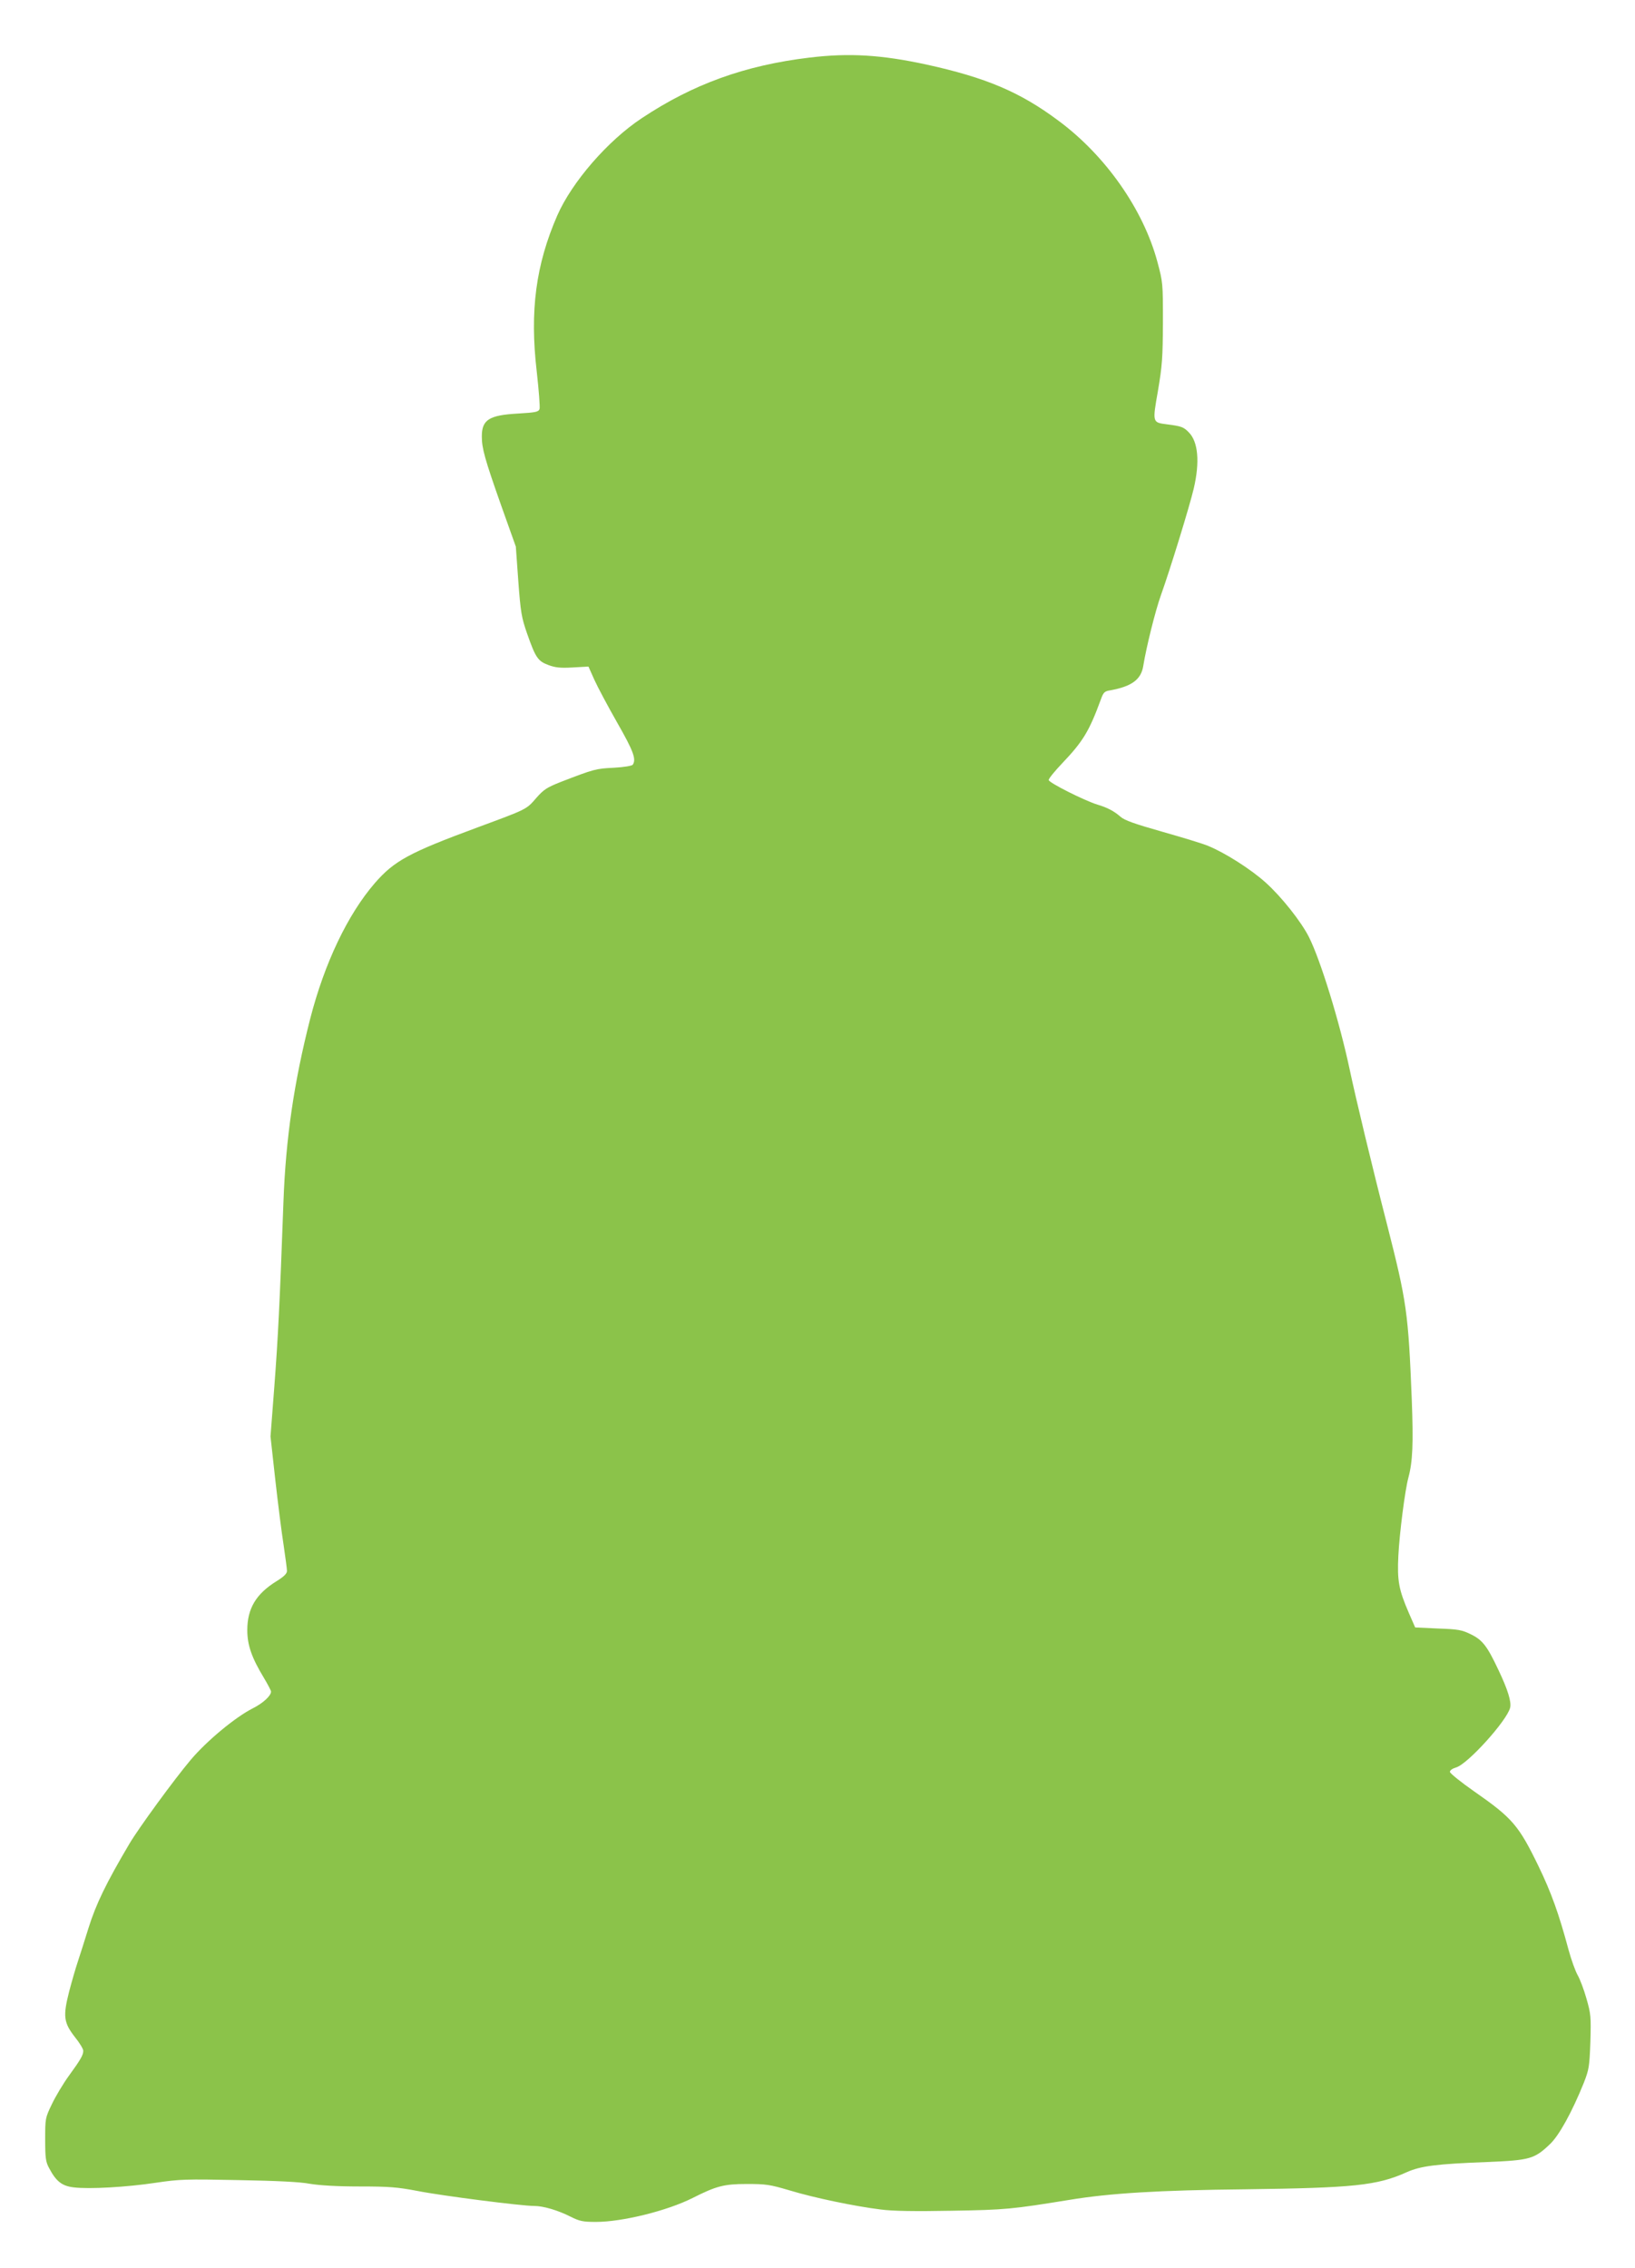
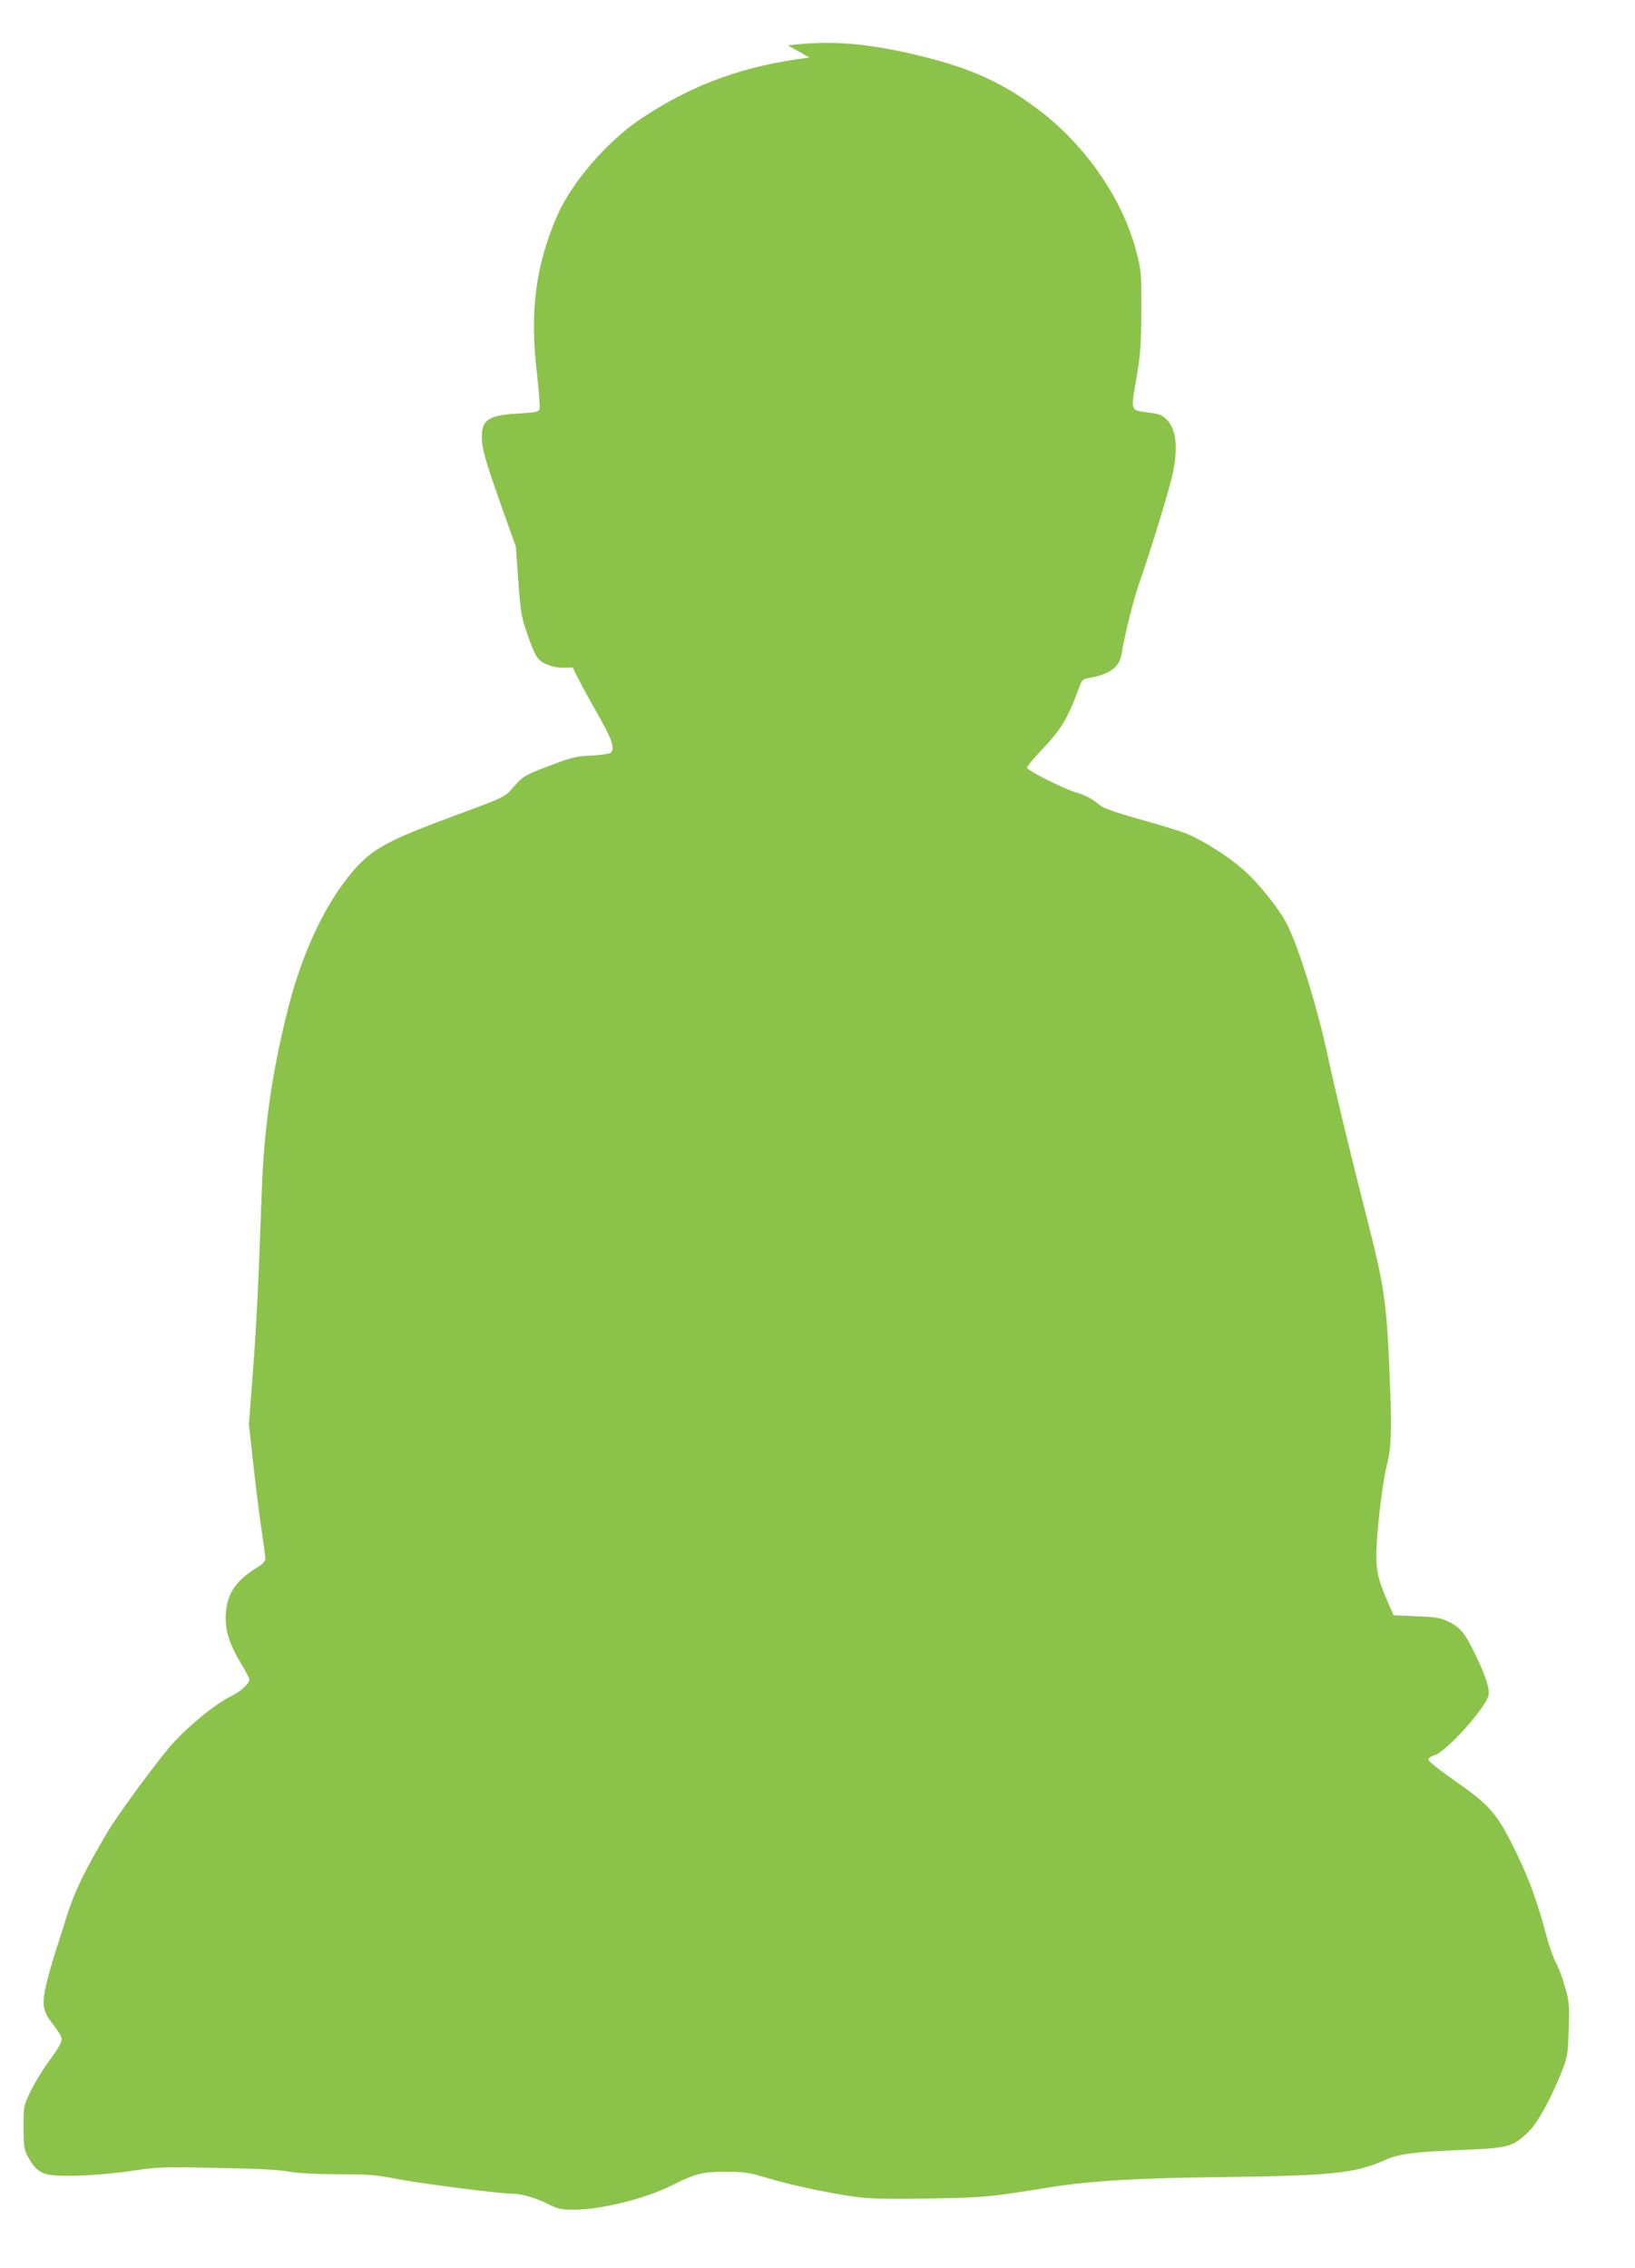
<svg xmlns="http://www.w3.org/2000/svg" version="1.0" width="923pt" height="1280pt" viewBox="0 0 923 1280" preserveAspectRatio="xMidYMid meet">
  <g transform="translate(0,1280) scale(0.1,-0.1)" fill="#8bc34a" stroke="none">
-     <path d="M4570 12475 c-366 -44 -658 -150 -947 -342 -192 -127 -394 -360 -477 -549 -121 -278 -156 -538 -116 -881 12 -106 19 -201 16 -211 -6 -17 -21 -20 -122 -26 -163 -9 -204 -35 -204 -129 0 -67 16 -126 110 -392 l82 -230 14 -195 c13 -175 18 -205 49 -294 48 -137 61 -157 120 -179 40 -15 68 -18 138 -14 l89 5 33 -74 c18 -40 76 -149 129 -242 92 -161 109 -207 88 -238 -4 -6 -50 -14 -107 -17 -101 -5 -110 -7 -299 -80 -78 -31 -96 -42 -139 -91 -56 -65 -51 -62 -332 -166 -387 -143 -469 -188 -579 -314 -153 -177 -284 -451 -365 -766 -91 -357 -138 -674 -151 -1036 -21 -573 -30 -756 -51 -1035 l-22 -286 27 -244 c15 -134 36 -300 47 -369 10 -69 19 -134 19 -146 0 -15 -17 -32 -59 -58 -115 -71 -165 -154 -165 -276 0 -85 25 -156 94 -270 22 -37 40 -71 40 -77 0 -24 -46 -66 -104 -95 -97 -49 -259 -183 -350 -291 -92 -109 -293 -384 -345 -472 -132 -223 -189 -341 -231 -475 -23 -74 -51 -162 -62 -195 -11 -33 -33 -108 -48 -166 -35 -138 -31 -174 33 -256 26 -32 47 -67 47 -77 0 -24 -14 -49 -81 -141 -32 -44 -75 -116 -96 -160 -38 -79 -38 -81 -38 -200 0 -104 3 -126 22 -161 40 -76 73 -101 138 -109 87 -11 299 1 465 26 134 20 169 21 465 15 216 -4 348 -10 405 -21 56 -9 152 -15 280 -15 168 0 214 -4 325 -25 135 -27 589 -85 661 -85 51 0 133 -24 206 -61 50 -25 69 -29 142 -29 150 0 403 63 546 135 133 67 176 79 305 79 110 0 130 -3 242 -36 138 -42 369 -90 515 -108 67 -9 194 -11 400 -7 307 5 341 9 663 61 229 38 506 55 995 60 611 8 743 21 910 96 80 36 169 47 456 58 241 10 266 17 354 101 51 48 124 180 191 346 29 75 32 90 37 231 4 142 3 157 -22 244 -14 50 -37 111 -50 133 -13 23 -36 87 -51 142 -55 205 -98 324 -169 471 -113 233 -148 273 -363 423 -76 53 -138 103 -138 111 0 9 15 19 35 25 65 18 287 264 305 337 8 33 -13 102 -66 213 -64 136 -90 169 -155 201 -51 25 -71 29 -186 33 l-129 6 -35 80 c-58 134 -67 183 -60 325 6 122 37 369 57 442 24 90 28 191 19 433 -20 499 -28 555 -140 995 -85 330 -176 710 -211 875 -57 268 -164 616 -230 747 -44 87 -155 227 -244 307 -83 75 -231 169 -325 207 -30 13 -147 48 -259 80 -155 44 -212 64 -235 84 -36 32 -76 53 -131 69 -74 23 -275 124 -275 139 0 8 35 51 78 96 116 122 151 180 216 357 15 42 21 48 54 53 121 22 174 61 186 138 17 105 68 311 100 400 51 142 161 499 185 601 35 150 25 265 -29 318 -28 29 -42 34 -121 44 -84 11 -84 8 -52 190 24 142 27 186 28 385 0 223 0 226 -32 345 -80 295 -293 598 -558 794 -217 162 -409 243 -746 317 -255 55 -436 66 -659 39z" />
+     <path d="M4570 12475 c-366 -44 -658 -150 -947 -342 -192 -127 -394 -360 -477 -549 -121 -278 -156 -538 -116 -881 12 -106 19 -201 16 -211 -6 -17 -21 -20 -122 -26 -163 -9 -204 -35 -204 -129 0 -67 16 -126 110 -392 l82 -230 14 -195 c13 -175 18 -205 49 -294 48 -137 61 -157 120 -179 40 -15 68 -18 138 -14 c18 -40 76 -149 129 -242 92 -161 109 -207 88 -238 -4 -6 -50 -14 -107 -17 -101 -5 -110 -7 -299 -80 -78 -31 -96 -42 -139 -91 -56 -65 -51 -62 -332 -166 -387 -143 -469 -188 -579 -314 -153 -177 -284 -451 -365 -766 -91 -357 -138 -674 -151 -1036 -21 -573 -30 -756 -51 -1035 l-22 -286 27 -244 c15 -134 36 -300 47 -369 10 -69 19 -134 19 -146 0 -15 -17 -32 -59 -58 -115 -71 -165 -154 -165 -276 0 -85 25 -156 94 -270 22 -37 40 -71 40 -77 0 -24 -46 -66 -104 -95 -97 -49 -259 -183 -350 -291 -92 -109 -293 -384 -345 -472 -132 -223 -189 -341 -231 -475 -23 -74 -51 -162 -62 -195 -11 -33 -33 -108 -48 -166 -35 -138 -31 -174 33 -256 26 -32 47 -67 47 -77 0 -24 -14 -49 -81 -141 -32 -44 -75 -116 -96 -160 -38 -79 -38 -81 -38 -200 0 -104 3 -126 22 -161 40 -76 73 -101 138 -109 87 -11 299 1 465 26 134 20 169 21 465 15 216 -4 348 -10 405 -21 56 -9 152 -15 280 -15 168 0 214 -4 325 -25 135 -27 589 -85 661 -85 51 0 133 -24 206 -61 50 -25 69 -29 142 -29 150 0 403 63 546 135 133 67 176 79 305 79 110 0 130 -3 242 -36 138 -42 369 -90 515 -108 67 -9 194 -11 400 -7 307 5 341 9 663 61 229 38 506 55 995 60 611 8 743 21 910 96 80 36 169 47 456 58 241 10 266 17 354 101 51 48 124 180 191 346 29 75 32 90 37 231 4 142 3 157 -22 244 -14 50 -37 111 -50 133 -13 23 -36 87 -51 142 -55 205 -98 324 -169 471 -113 233 -148 273 -363 423 -76 53 -138 103 -138 111 0 9 15 19 35 25 65 18 287 264 305 337 8 33 -13 102 -66 213 -64 136 -90 169 -155 201 -51 25 -71 29 -186 33 l-129 6 -35 80 c-58 134 -67 183 -60 325 6 122 37 369 57 442 24 90 28 191 19 433 -20 499 -28 555 -140 995 -85 330 -176 710 -211 875 -57 268 -164 616 -230 747 -44 87 -155 227 -244 307 -83 75 -231 169 -325 207 -30 13 -147 48 -259 80 -155 44 -212 64 -235 84 -36 32 -76 53 -131 69 -74 23 -275 124 -275 139 0 8 35 51 78 96 116 122 151 180 216 357 15 42 21 48 54 53 121 22 174 61 186 138 17 105 68 311 100 400 51 142 161 499 185 601 35 150 25 265 -29 318 -28 29 -42 34 -121 44 -84 11 -84 8 -52 190 24 142 27 186 28 385 0 223 0 226 -32 345 -80 295 -293 598 -558 794 -217 162 -409 243 -746 317 -255 55 -436 66 -659 39z" />
  </g>
</svg>